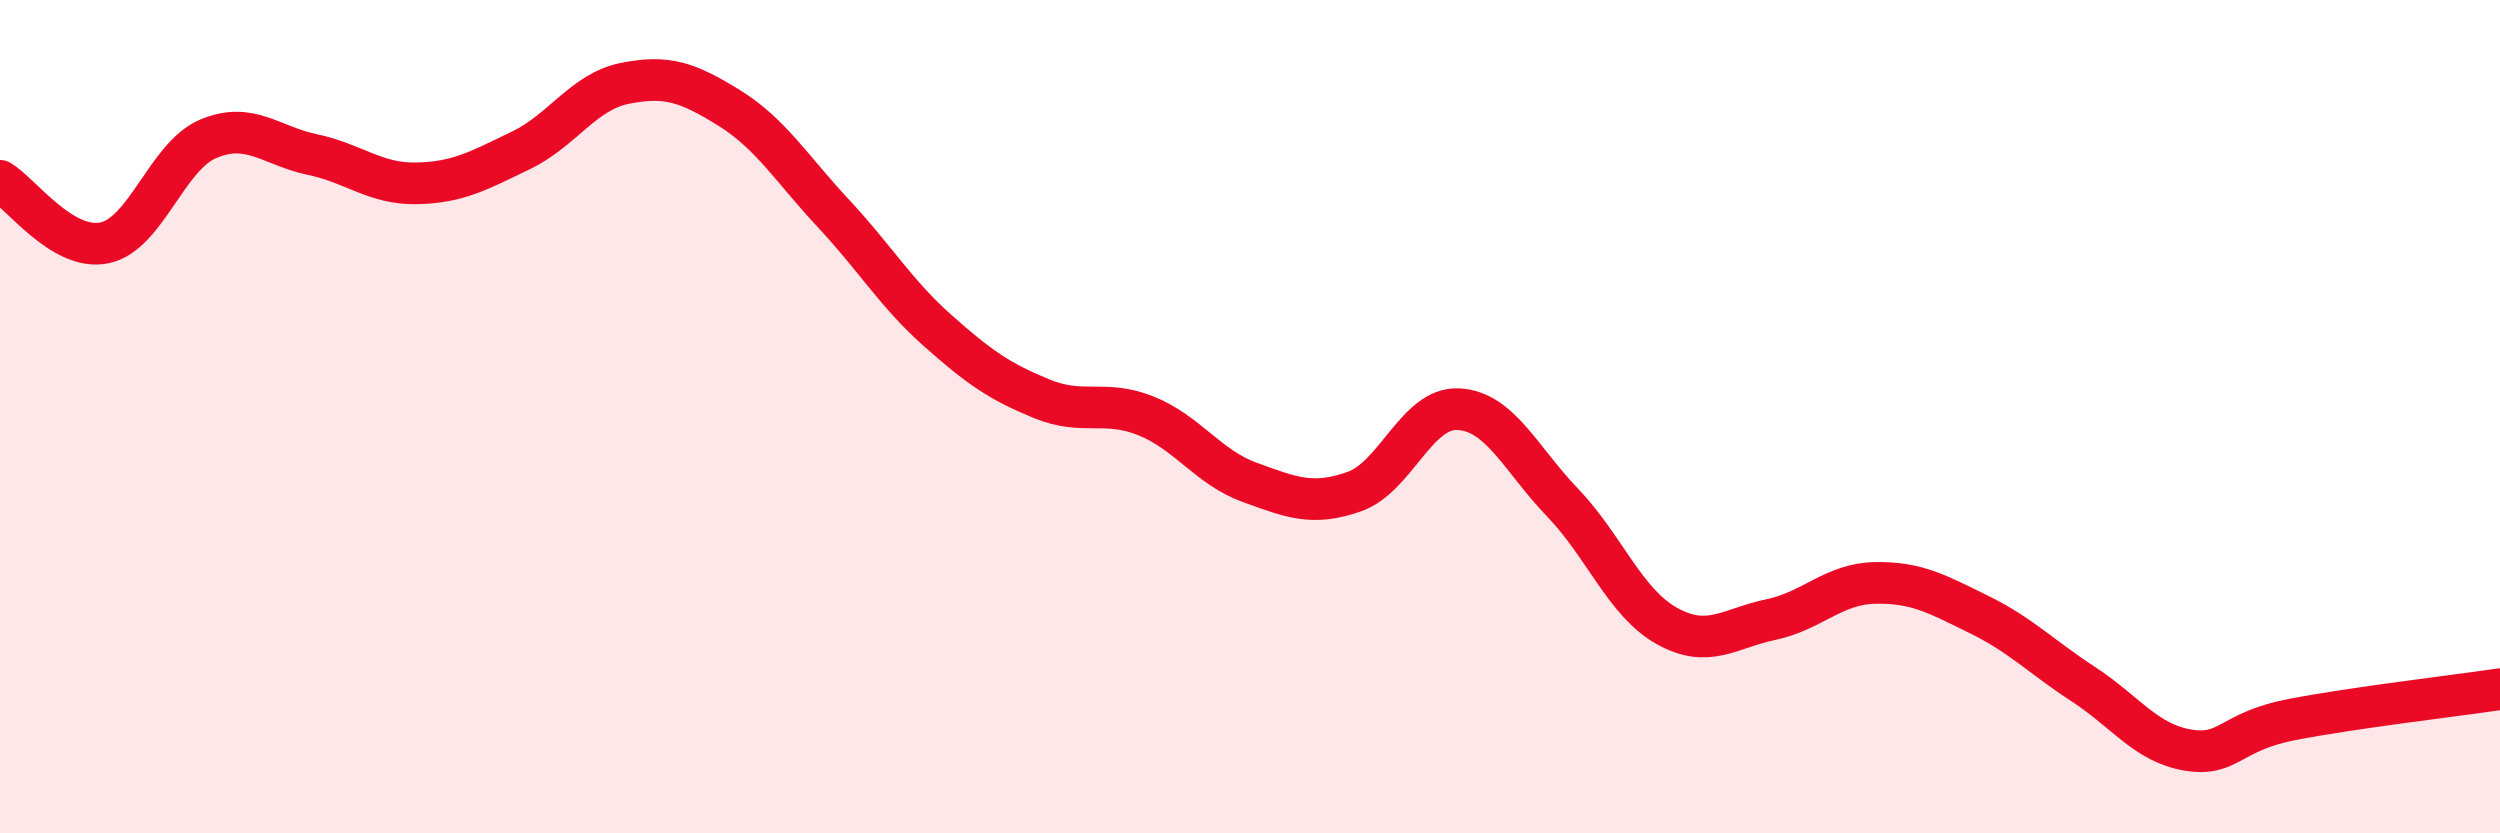
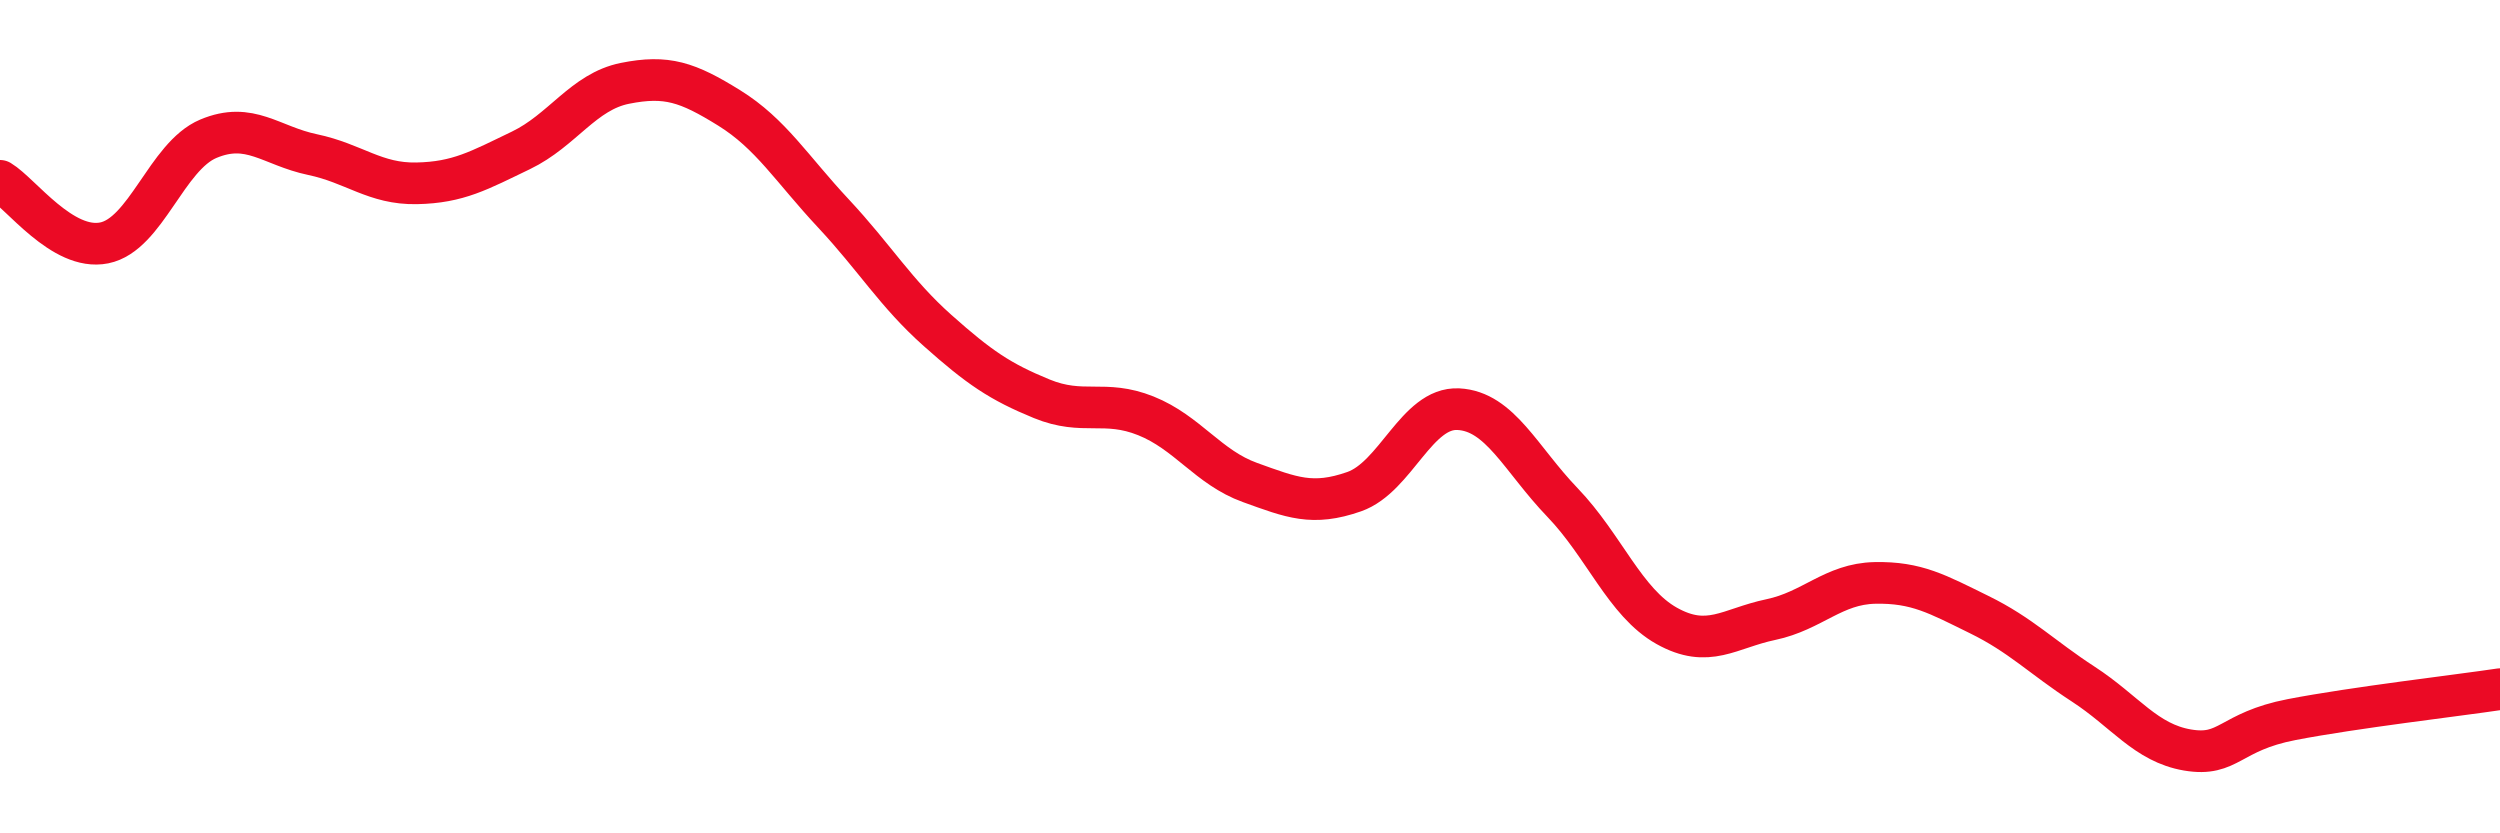
<svg xmlns="http://www.w3.org/2000/svg" width="60" height="20" viewBox="0 0 60 20">
-   <path d="M 0,4.34 C 0.5,4.64 1.5,6.03 2.5,5.83 C 3.5,5.63 4,3.75 5,3.33 C 6,2.91 6.5,3.5 7.5,3.71 C 8.5,3.92 9,4.42 10,4.4 C 11,4.38 11.5,4.09 12.5,3.61 C 13.5,3.13 14,2.2 15,2 C 16,1.8 16.5,1.97 17.5,2.59 C 18.5,3.21 19,4.05 20,5.12 C 21,6.19 21.5,7.04 22.5,7.93 C 23.5,8.82 24,9.16 25,9.57 C 26,9.98 26.5,9.58 27.5,9.98 C 28.5,10.38 29,11.22 30,11.58 C 31,11.94 31.5,12.15 32.5,11.8 C 33.5,11.45 34,9.77 35,9.82 C 36,9.87 36.5,11.02 37.5,12.06 C 38.5,13.1 39,14.46 40,15.02 C 41,15.58 41.5,15.08 42.5,14.87 C 43.5,14.66 44,14.01 45,13.99 C 46,13.97 46.5,14.26 47.5,14.75 C 48.5,15.24 49,15.77 50,16.42 C 51,17.07 51.5,17.83 52.5,18 C 53.5,18.17 53.5,17.56 55,17.27 C 56.5,16.98 59,16.69 60,16.54L60 20L0 20Z" fill="#EB0A25" opacity="0.1" stroke-linecap="round" stroke-linejoin="round" />
  <path d="M 0,4.34 C 0.5,4.64 1.5,6.03 2.5,5.83 C 3.5,5.63 4,3.75 5,3.33 C 6,2.91 6.5,3.5 7.5,3.71 C 8.5,3.92 9,4.42 10,4.4 C 11,4.38 11.5,4.09 12.5,3.61 C 13.5,3.13 14,2.2 15,2 C 16,1.8 16.5,1.97 17.5,2.59 C 18.5,3.21 19,4.05 20,5.12 C 21,6.19 21.5,7.04 22.5,7.93 C 23.5,8.82 24,9.16 25,9.57 C 26,9.98 26.5,9.58 27.5,9.98 C 28.5,10.38 29,11.22 30,11.58 C 31,11.94 31.5,12.15 32.5,11.8 C 33.5,11.45 34,9.77 35,9.82 C 36,9.87 36.5,11.02 37.5,12.06 C 38.5,13.1 39,14.46 40,15.02 C 41,15.58 41.5,15.08 42.5,14.87 C 43.5,14.66 44,14.01 45,13.99 C 46,13.97 46.5,14.26 47.5,14.75 C 48.5,15.24 49,15.77 50,16.42 C 51,17.07 51.5,17.83 52.5,18 C 53.5,18.17 53.5,17.56 55,17.27 C 56.5,16.98 59,16.69 60,16.54" stroke="#EB0A25" stroke-width="1" fill="none" stroke-linecap="round" stroke-linejoin="round" />
</svg>